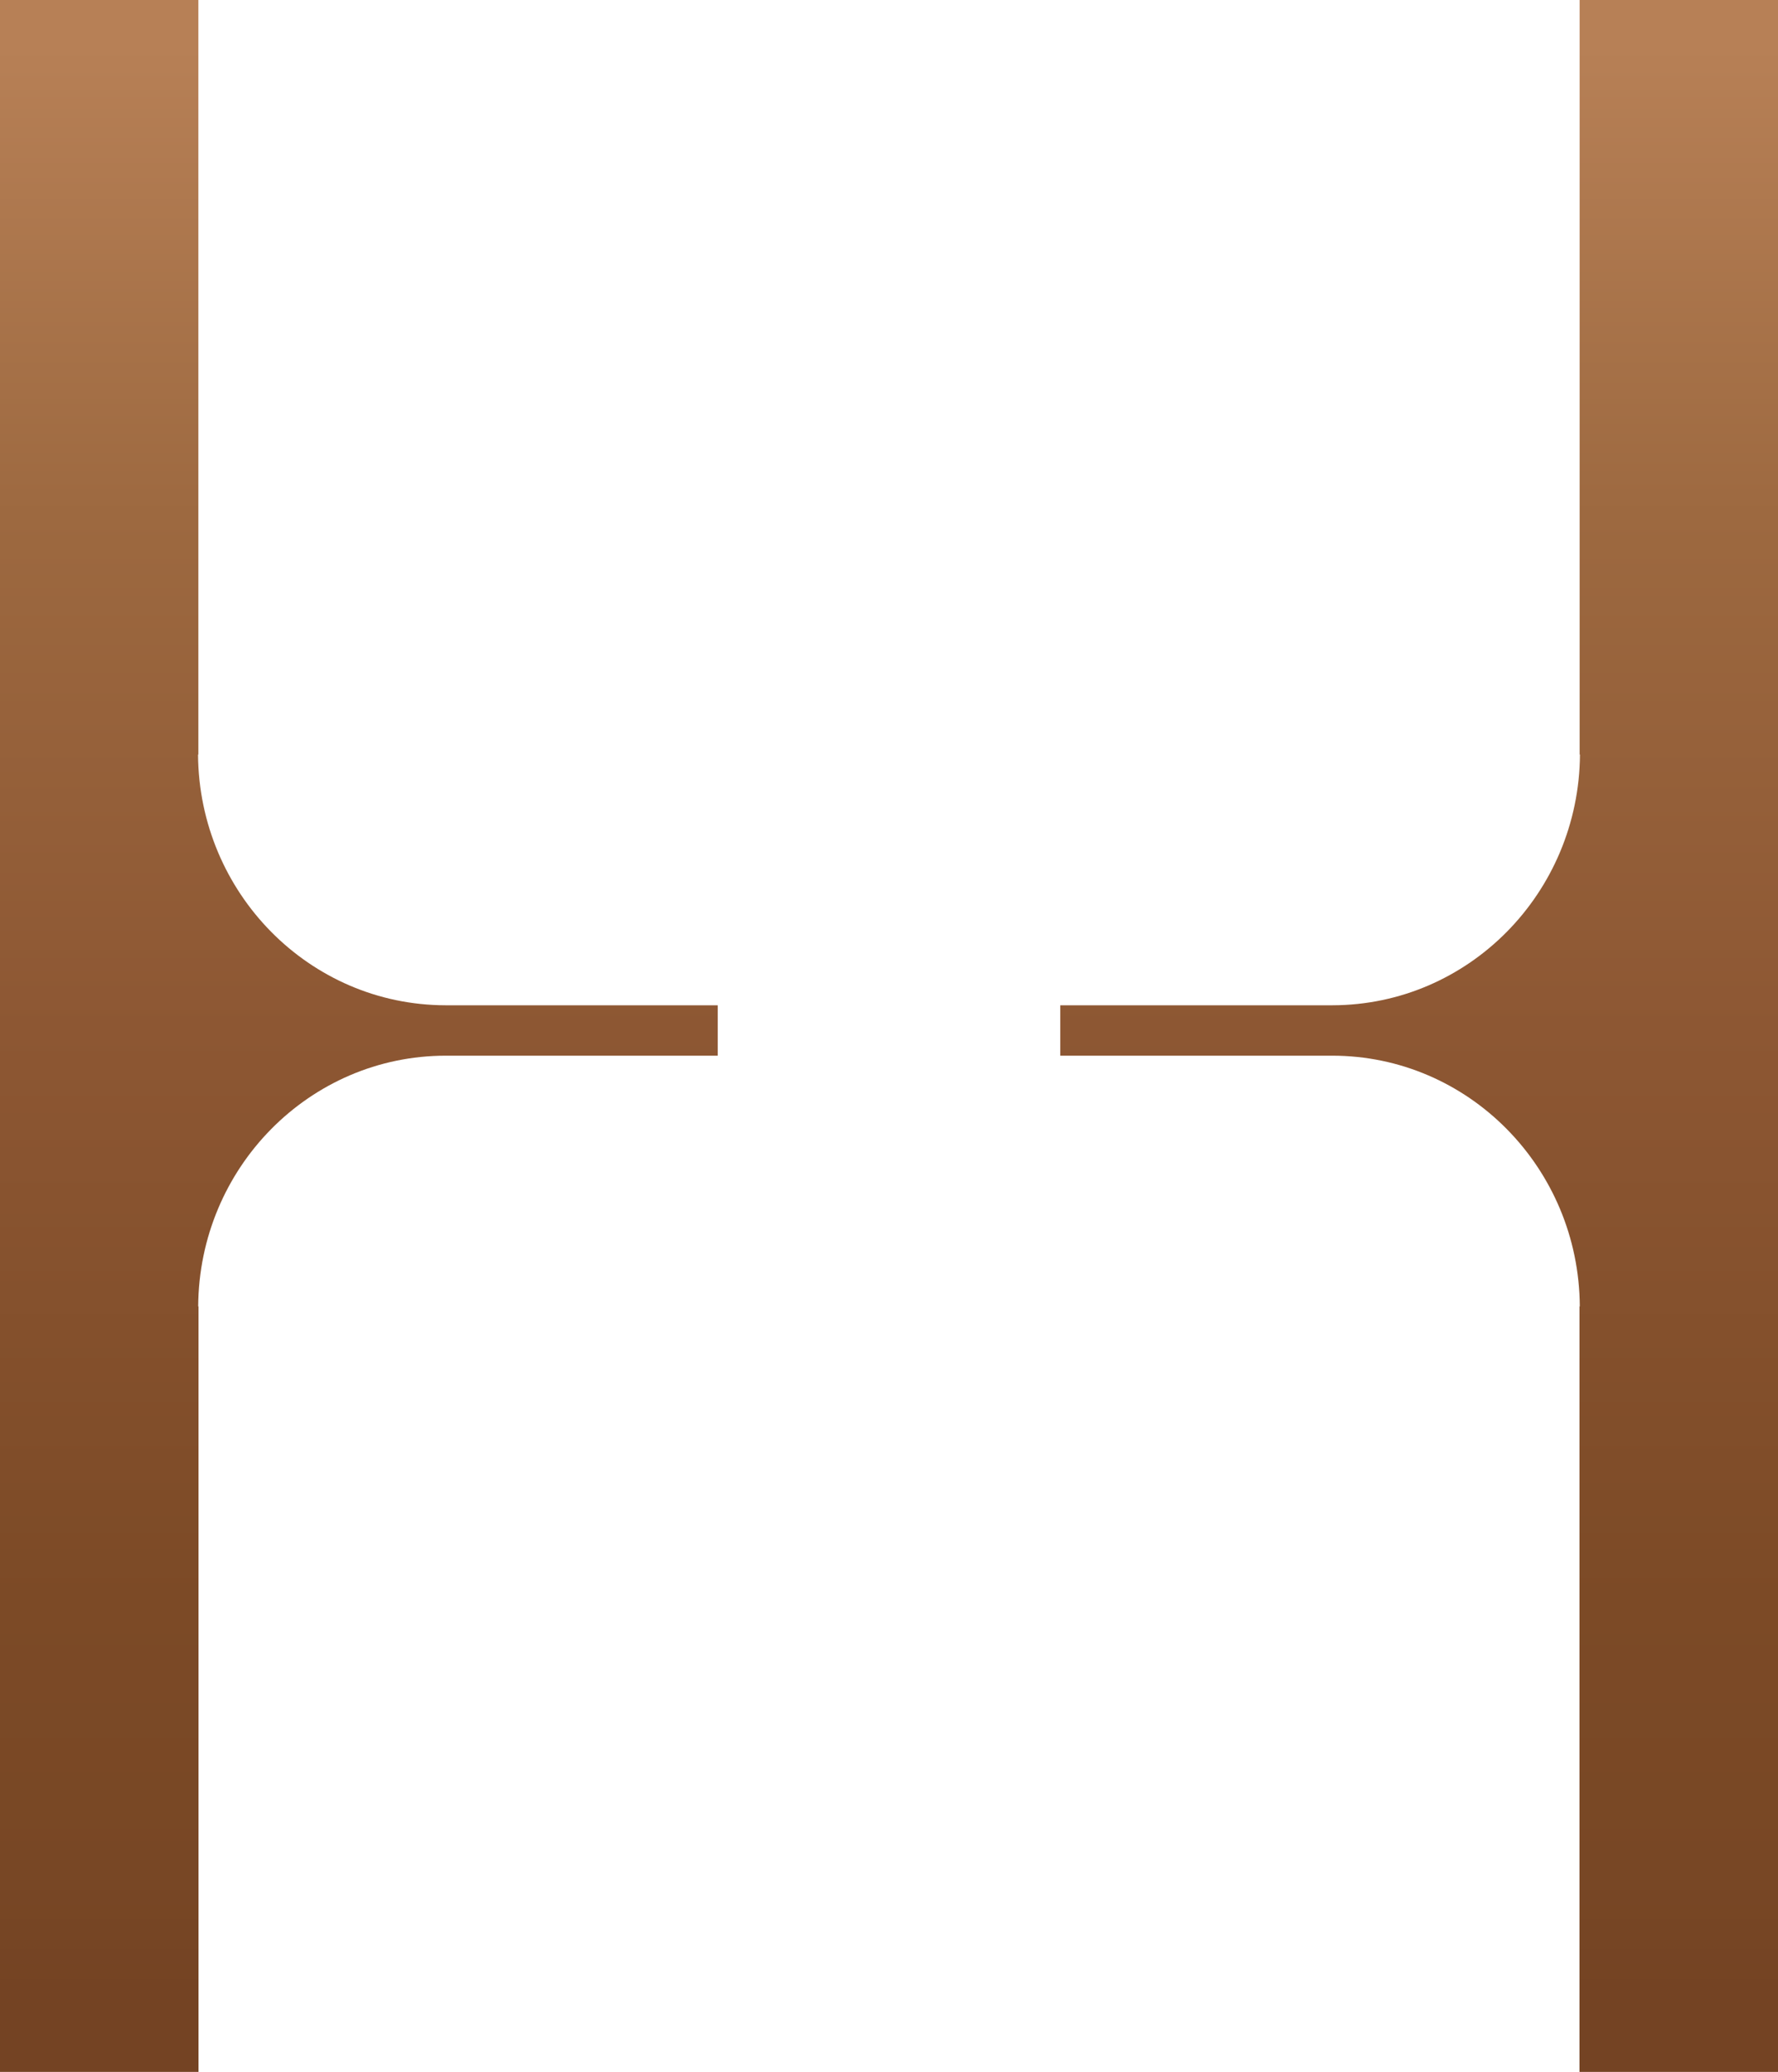
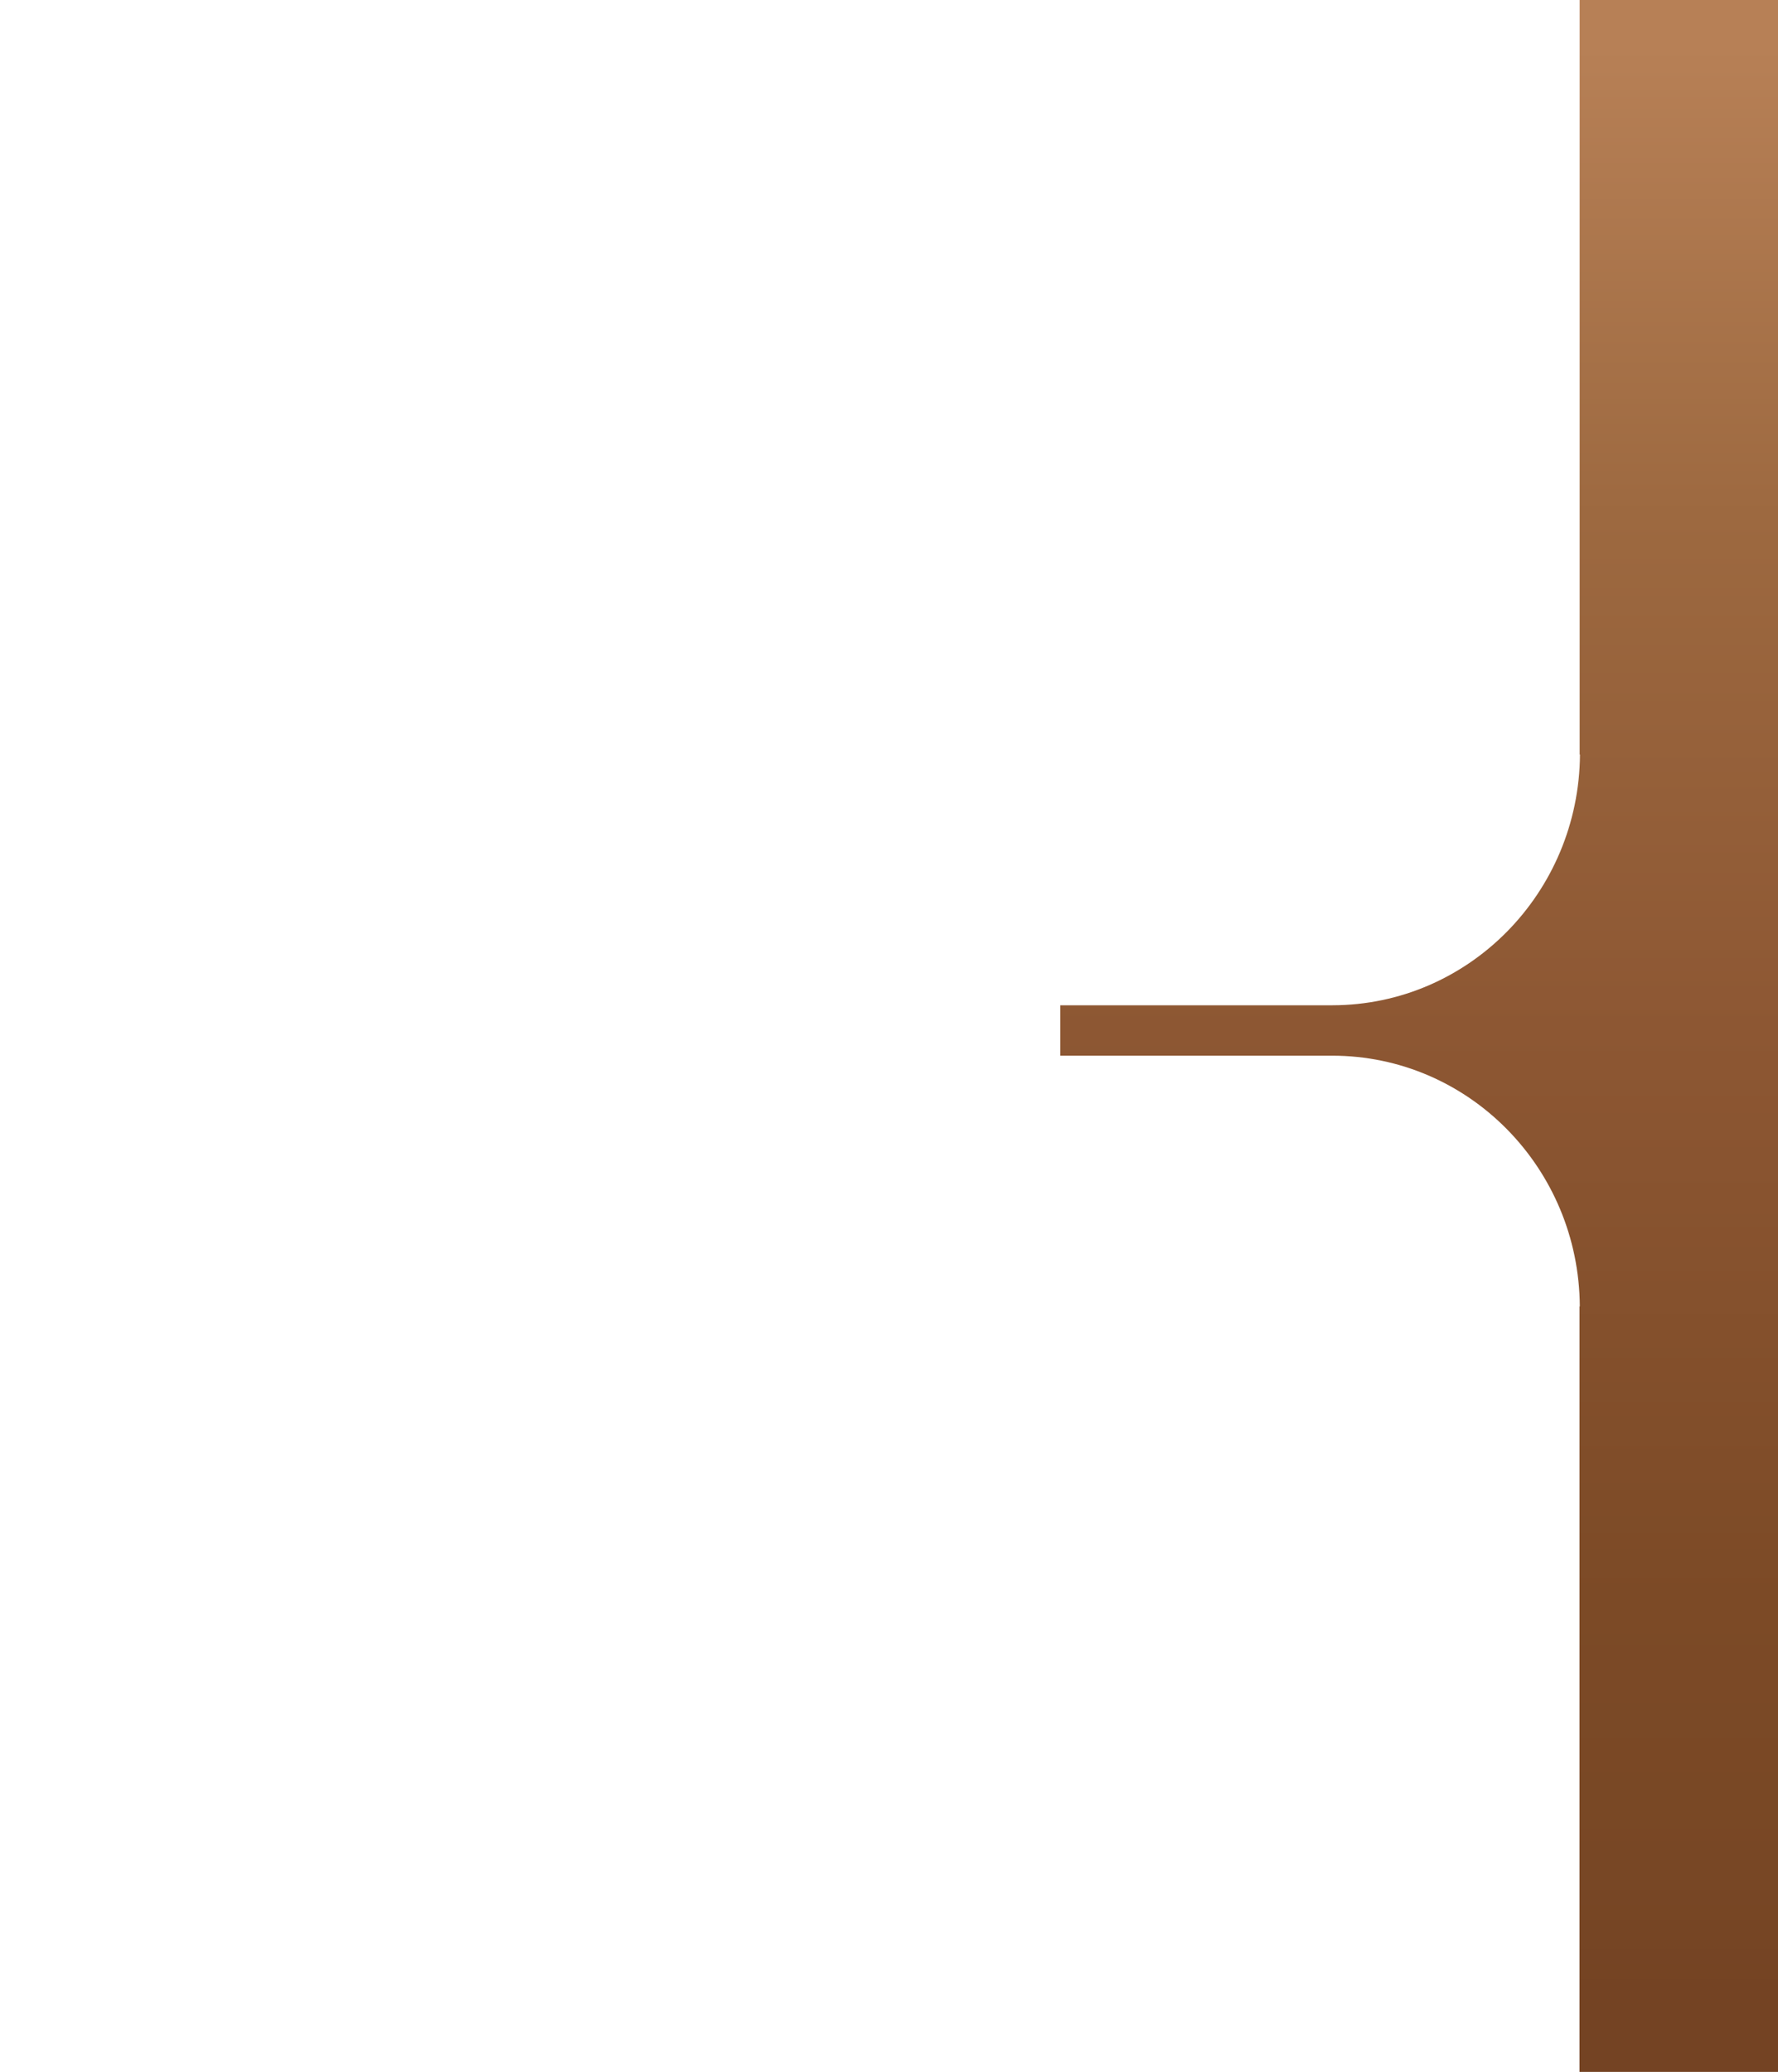
<svg xmlns="http://www.w3.org/2000/svg" xmlns:xlink="http://www.w3.org/1999/xlink" xml:space="preserve" style="enable-background:new 0 0 109 127" viewBox="0 0 109 127">
  <defs>
    <path id="fa" d="M65 61.62v3.09h16.67c8.35 0 15.13 6.87 15.18 15.37h-.02V127H109V0H96.84v46.25h.02c-.06 8.49-6.83 15.36-15.18 15.37H65z" />
  </defs>
  <linearGradient id="fb" x1="87" x2="87" y1="127" y2="0" gradientUnits="userSpaceOnUse">
    <stop offset=".038" style="stop-color:#744323" />
    <stop offset=".095" style="stop-color:#784725" />
    <stop offset=".228" style="stop-color:#7c4a26" />
    <stop offset=".503" style="stop-color:#8d5733" />
    <stop offset=".751" style="stop-color:#9d6940" />
    <stop offset=".978" style="stop-color:#b78056" />
  </linearGradient>
  <use xlink:href="#fa" style="overflow:visible;fill-rule:evenodd;clip-rule:evenodd;fill:url(#fb)" />
  <defs>
-     <path id="fc" d="M44 61.62v3.09H27.33c-8.35 0-15.13 6.87-15.18 15.37h.02V127H0V0h12.16v46.25h-.02c.06 8.49 6.83 15.36 15.18 15.37H44z" />
-   </defs>
+     </defs>
  <linearGradient id="fd" x1="135.822" x2="135.822" y1="127" y2="0" gradientTransform="matrix(-1 0 0 1 157.822 0)" gradientUnits="userSpaceOnUse">
    <stop offset=".038" style="stop-color:#744323" />
    <stop offset=".095" style="stop-color:#784725" />
    <stop offset=".228" style="stop-color:#7c4a26" />
    <stop offset=".503" style="stop-color:#8d5733" />
    <stop offset=".751" style="stop-color:#9d6940" />
    <stop offset=".978" style="stop-color:#b78056" />
  </linearGradient>
  <use xlink:href="#fc" style="overflow:visible;fill-rule:evenodd;clip-rule:evenodd;fill:url(#fd)" />
</svg>